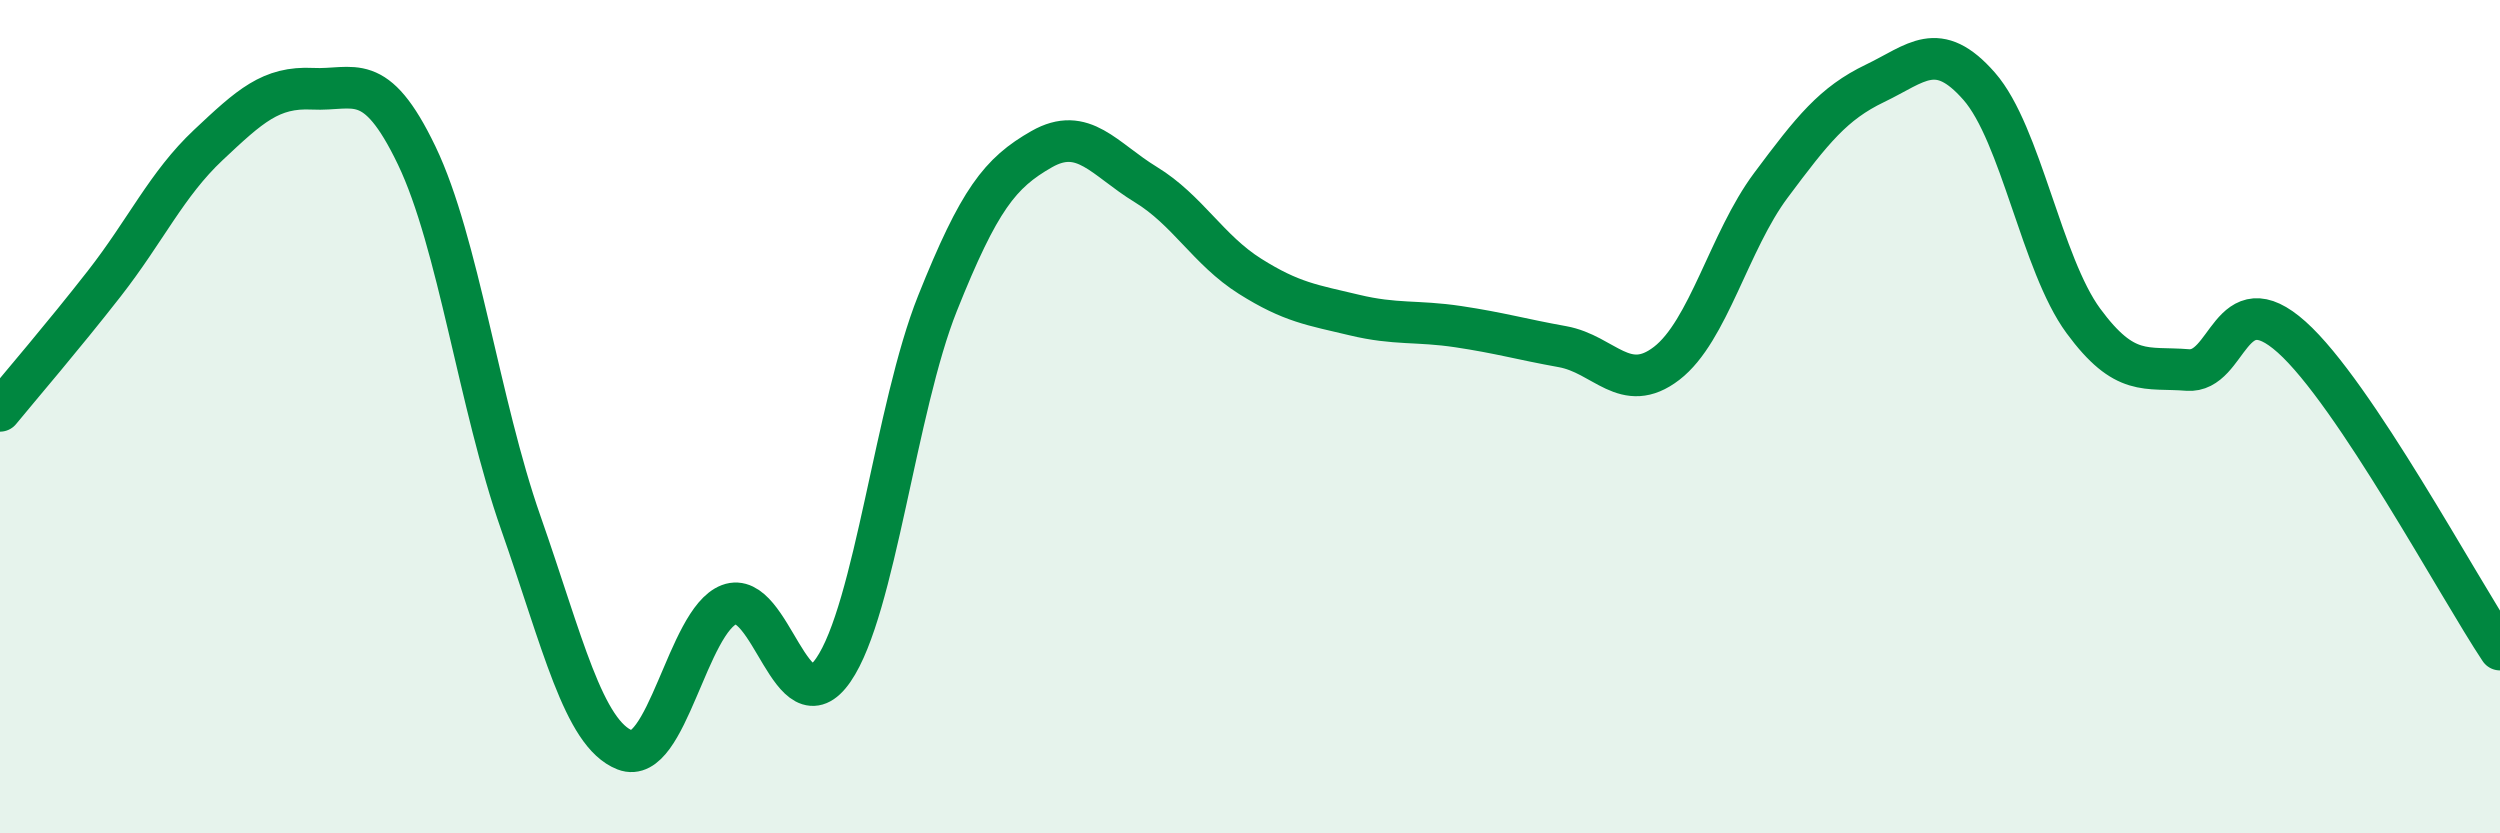
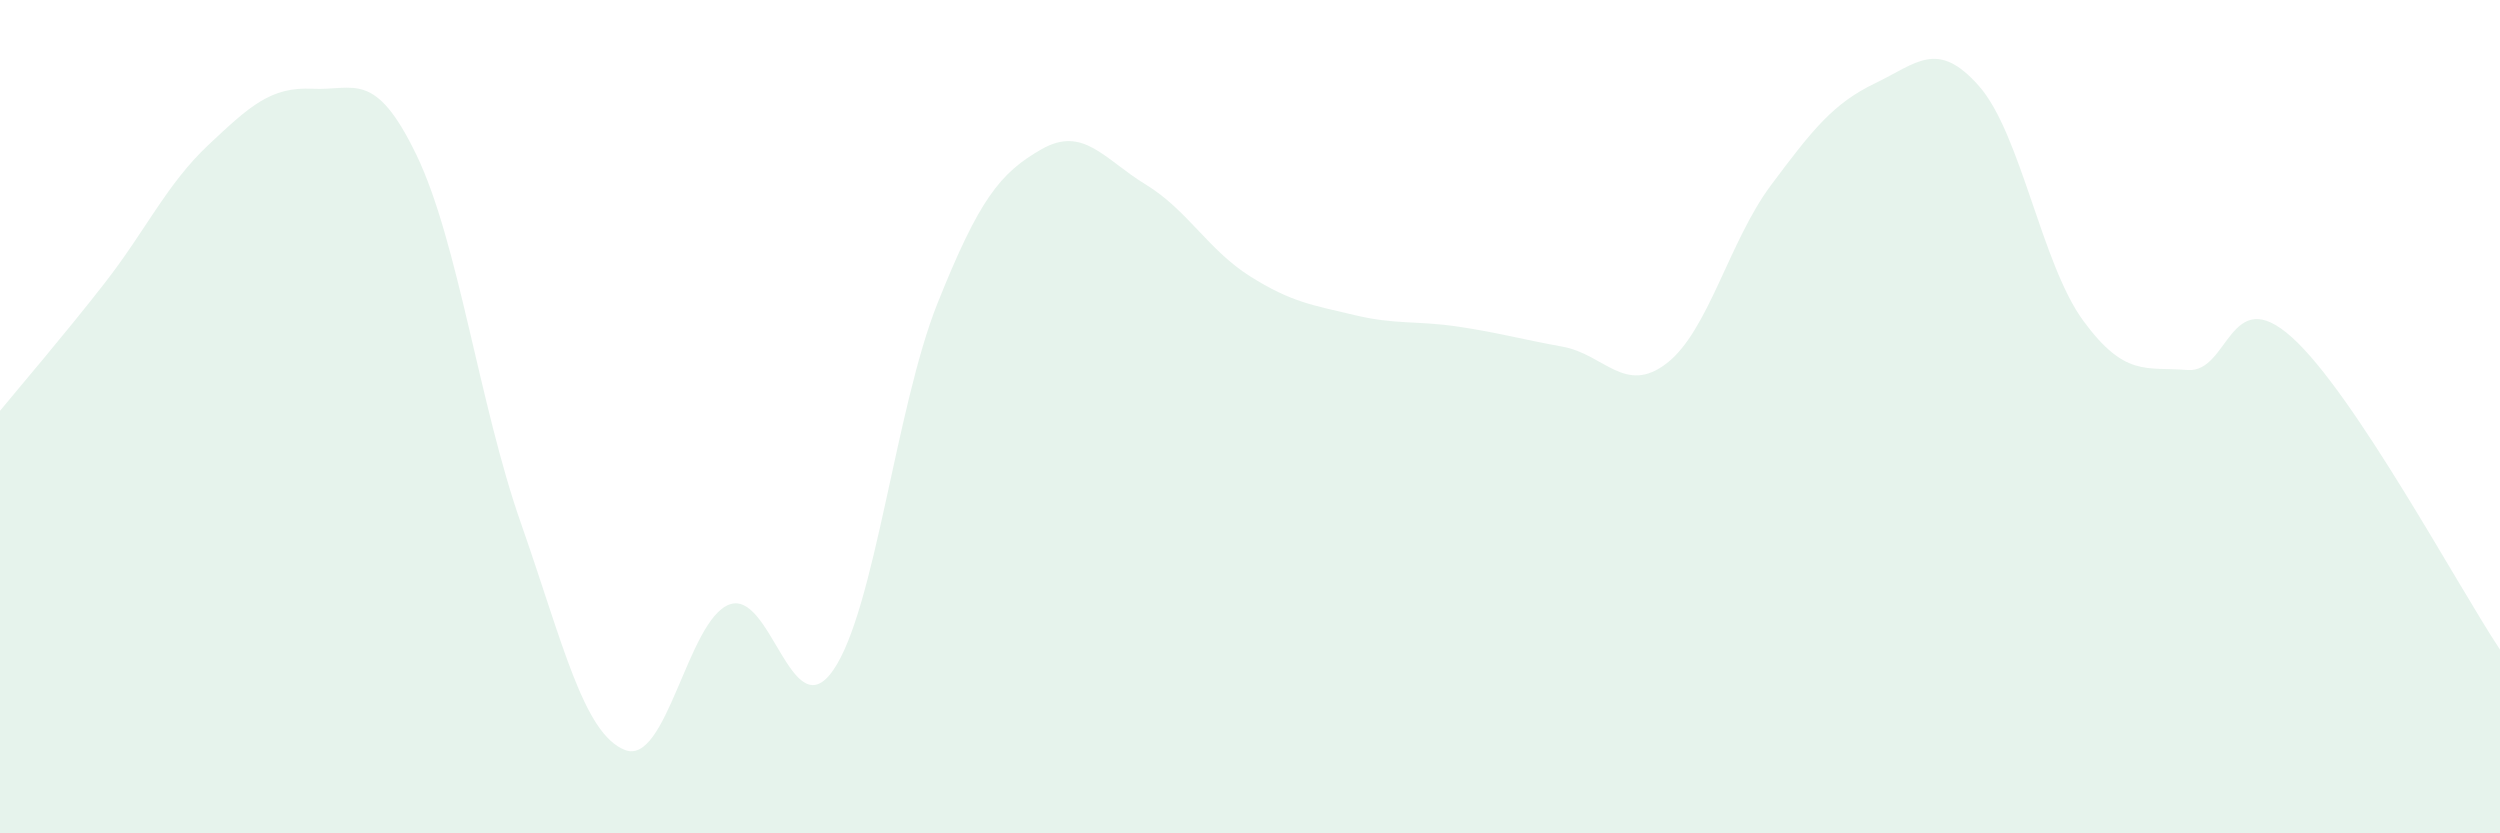
<svg xmlns="http://www.w3.org/2000/svg" width="60" height="20" viewBox="0 0 60 20">
  <path d="M 0,9.86 C 0.5,9.25 1.5,8.09 2.5,6.81 C 3.5,5.53 4,4.42 5,3.48 C 6,2.54 6.5,2.08 7.5,2.13 C 8.5,2.18 9,1.65 10,3.73 C 11,5.81 11.5,9.7 12.5,12.55 C 13.5,15.4 14,17.61 15,18 C 16,18.39 16.5,14.89 17.5,14.51 C 18.5,14.13 19,17.53 20,16.08 C 21,14.63 21.5,9.78 22.5,7.28 C 23.5,4.78 24,4.15 25,3.58 C 26,3.01 26.5,3.82 27.5,4.43 C 28.5,5.04 29,6 30,6.63 C 31,7.26 31.5,7.32 32.5,7.56 C 33.5,7.8 34,7.69 35,7.84 C 36,7.99 36.5,8.14 37.5,8.32 C 38.5,8.5 39,9.49 40,8.72 C 41,7.95 41.5,5.79 42.5,4.45 C 43.5,3.11 44,2.48 45,2 C 46,1.52 46.5,0.93 47.5,2.07 C 48.5,3.21 49,6.34 50,7.7 C 51,9.06 51.5,8.8 52.5,8.88 C 53.5,8.96 53.5,6.75 55,8.09 C 56.5,9.43 59,14.09 60,15.59L60 20L0 20Z" fill="#008740" opacity="0.1" stroke-linecap="round" stroke-linejoin="round" />
-   <path d="M 0,9.86 C 0.5,9.25 1.5,8.09 2.5,6.81 C 3.5,5.53 4,4.42 5,3.48 C 6,2.54 6.5,2.08 7.5,2.13 C 8.5,2.18 9,1.65 10,3.73 C 11,5.81 11.5,9.7 12.5,12.55 C 13.5,15.4 14,17.61 15,18 C 16,18.39 16.5,14.89 17.5,14.51 C 18.5,14.13 19,17.53 20,16.08 C 21,14.63 21.5,9.78 22.5,7.28 C 23.5,4.78 24,4.15 25,3.58 C 26,3.01 26.5,3.82 27.5,4.43 C 28.5,5.04 29,6 30,6.63 C 31,7.26 31.5,7.32 32.5,7.56 C 33.5,7.8 34,7.69 35,7.84 C 36,7.99 36.5,8.14 37.5,8.32 C 38.5,8.5 39,9.49 40,8.72 C 41,7.95 41.5,5.79 42.5,4.45 C 43.5,3.11 44,2.48 45,2 C 46,1.52 46.5,0.93 47.5,2.07 C 48.5,3.21 49,6.34 50,7.7 C 51,9.06 51.5,8.8 52.5,8.88 C 53.5,8.96 53.5,6.75 55,8.09 C 56.5,9.43 59,14.09 60,15.59" stroke="#008740" stroke-width="1" fill="none" stroke-linecap="round" stroke-linejoin="round" />
</svg>